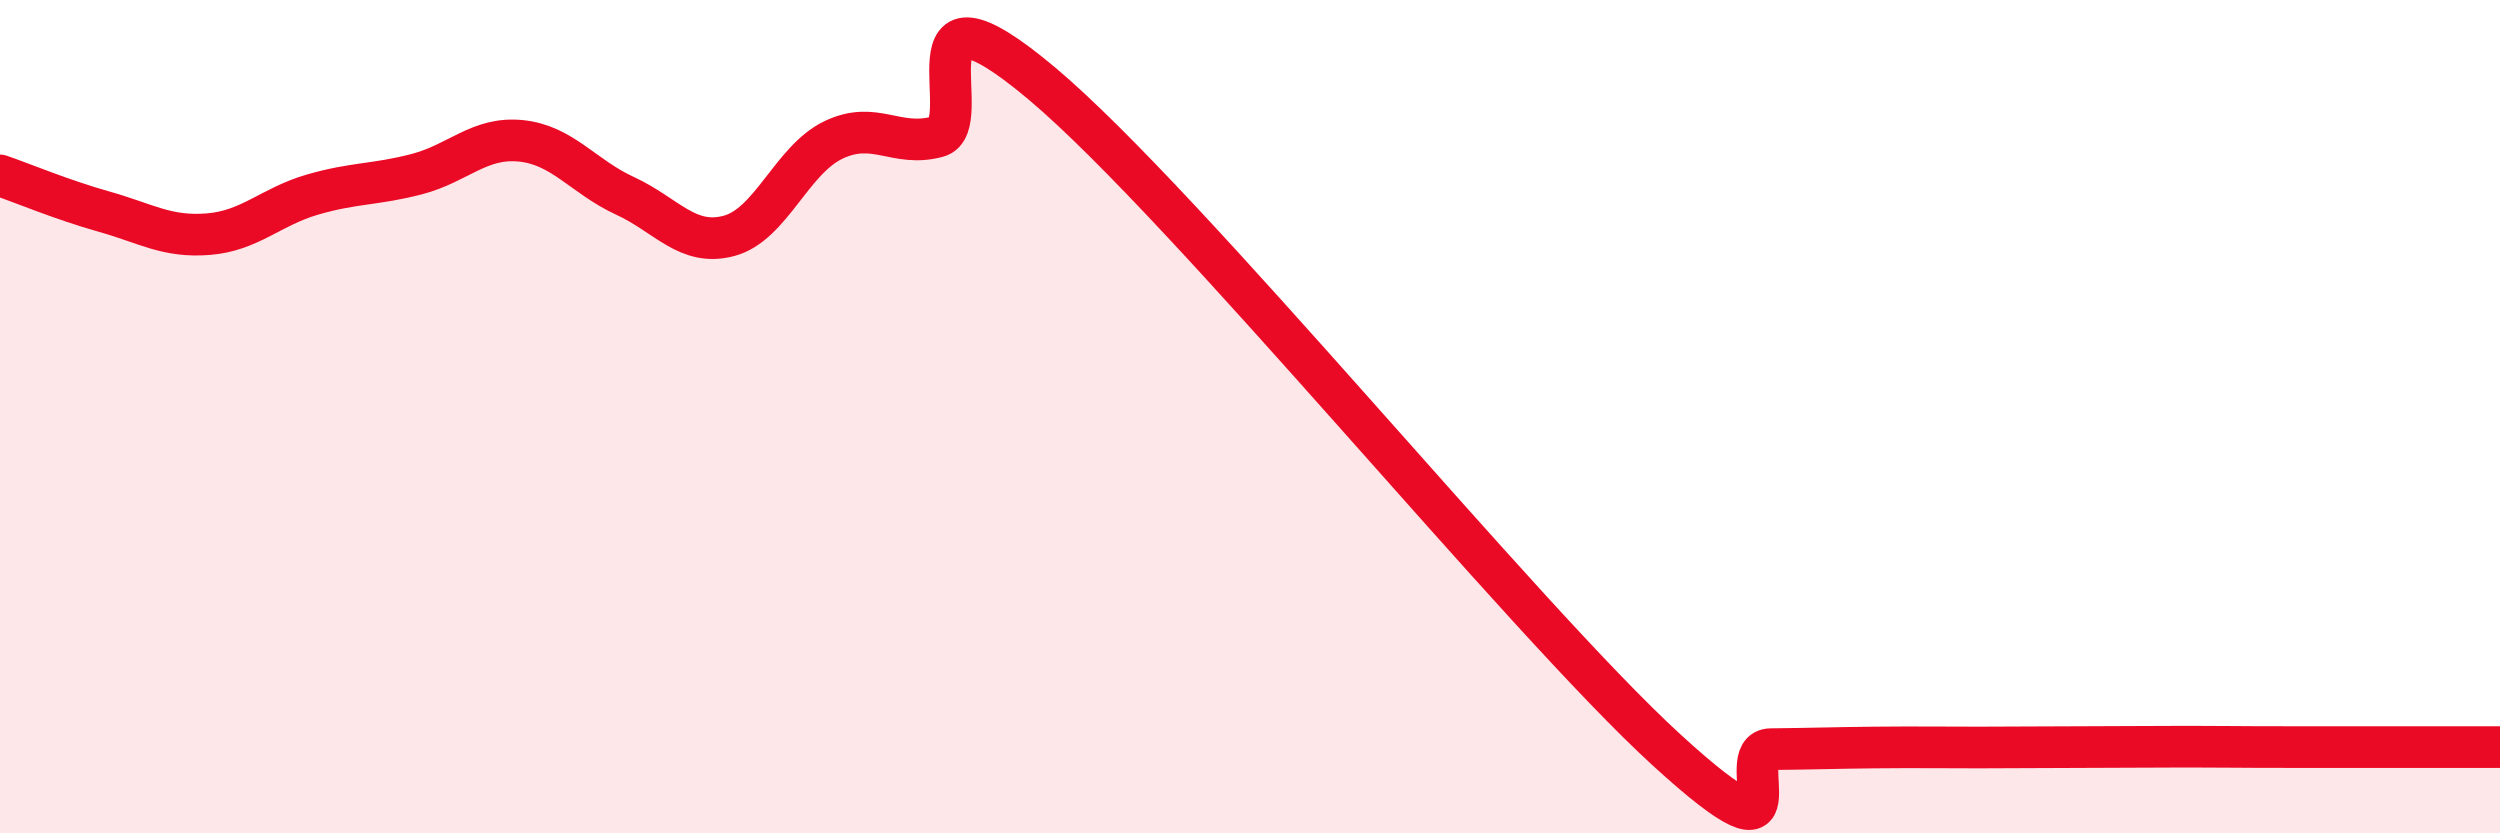
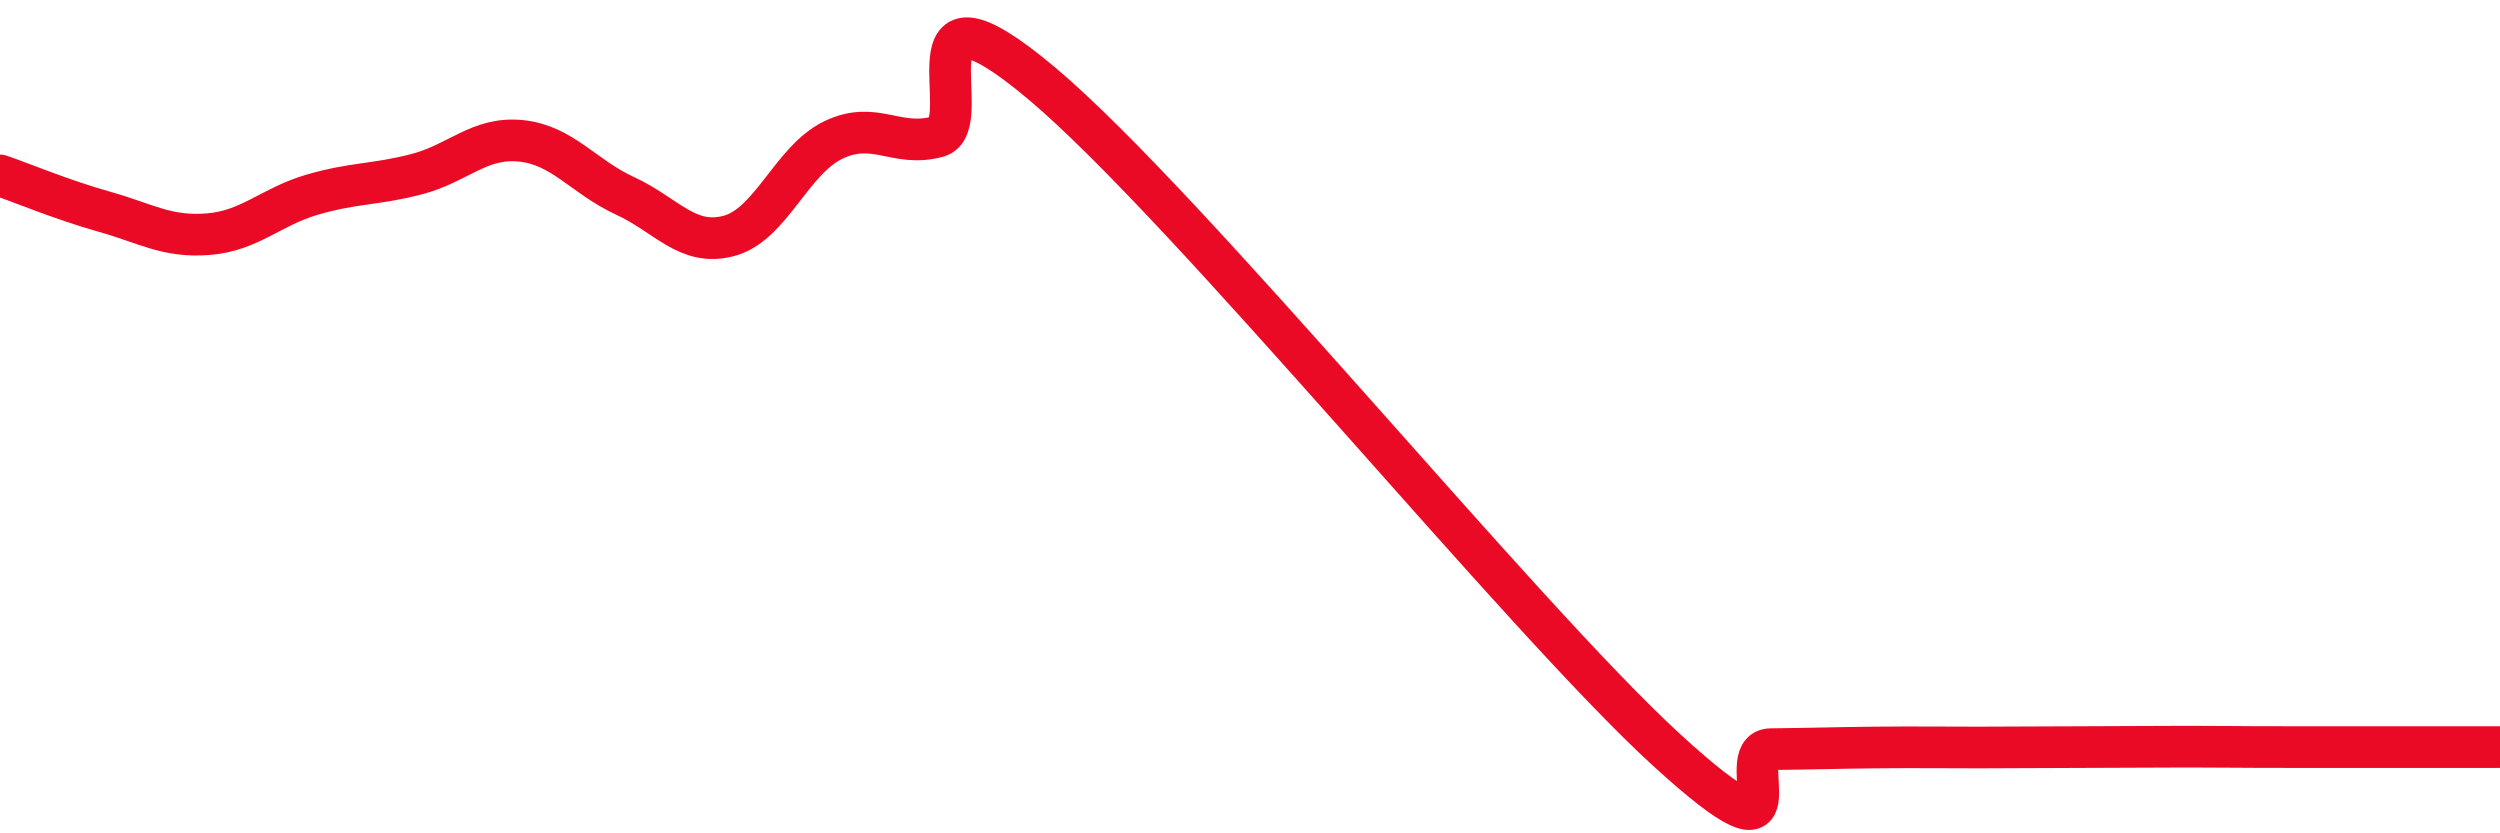
<svg xmlns="http://www.w3.org/2000/svg" width="60" height="20" viewBox="0 0 60 20">
-   <path d="M 0,4.21 C 0.5,4.38 1.5,4.8 2.5,5.08 C 3.5,5.36 4,5.7 5,5.62 C 6,5.54 6.5,4.96 7.5,4.67 C 8.5,4.38 9,4.44 10,4.18 C 11,3.92 11.5,3.28 12.5,3.38 C 13.5,3.48 14,4.24 15,4.7 C 16,5.16 16.5,5.93 17.5,5.66 C 18.5,5.39 19,3.84 20,3.36 C 21,2.88 21.5,3.55 22.5,3.28 C 23.5,3.01 21.5,-0.94 25,2 C 28.5,4.94 36.5,14.8 40,18 C 43.5,21.2 41.5,17.99 42.5,17.98 C 43.5,17.97 44,17.95 45,17.94 C 46,17.93 46.5,17.94 47.5,17.94 C 48.5,17.94 49,17.93 50,17.93 C 51,17.93 51.5,17.92 52.5,17.92 C 53.5,17.92 53.5,17.93 55,17.93 C 56.5,17.93 59,17.93 60,17.93L60 20L0 20Z" fill="#EB0A25" opacity="0.1" stroke-linecap="round" stroke-linejoin="round" />
  <path d="M 0,4.21 C 0.5,4.38 1.5,4.8 2.5,5.08 C 3.5,5.36 4,5.7 5,5.62 C 6,5.54 6.5,4.96 7.5,4.67 C 8.5,4.38 9,4.44 10,4.18 C 11,3.92 11.5,3.28 12.5,3.38 C 13.5,3.48 14,4.24 15,4.7 C 16,5.16 16.5,5.93 17.5,5.66 C 18.5,5.39 19,3.84 20,3.36 C 21,2.88 21.5,3.55 22.5,3.28 C 23.5,3.01 21.5,-0.94 25,2 C 28.5,4.94 36.5,14.8 40,18 C 43.5,21.2 41.5,17.99 42.5,17.98 C 43.5,17.97 44,17.95 45,17.94 C 46,17.93 46.5,17.94 47.5,17.94 C 48.5,17.94 49,17.93 50,17.93 C 51,17.93 51.5,17.92 52.5,17.92 C 53.5,17.92 53.5,17.93 55,17.93 C 56.5,17.93 59,17.93 60,17.93" stroke="#EB0A25" stroke-width="1" fill="none" stroke-linecap="round" stroke-linejoin="round" />
</svg>